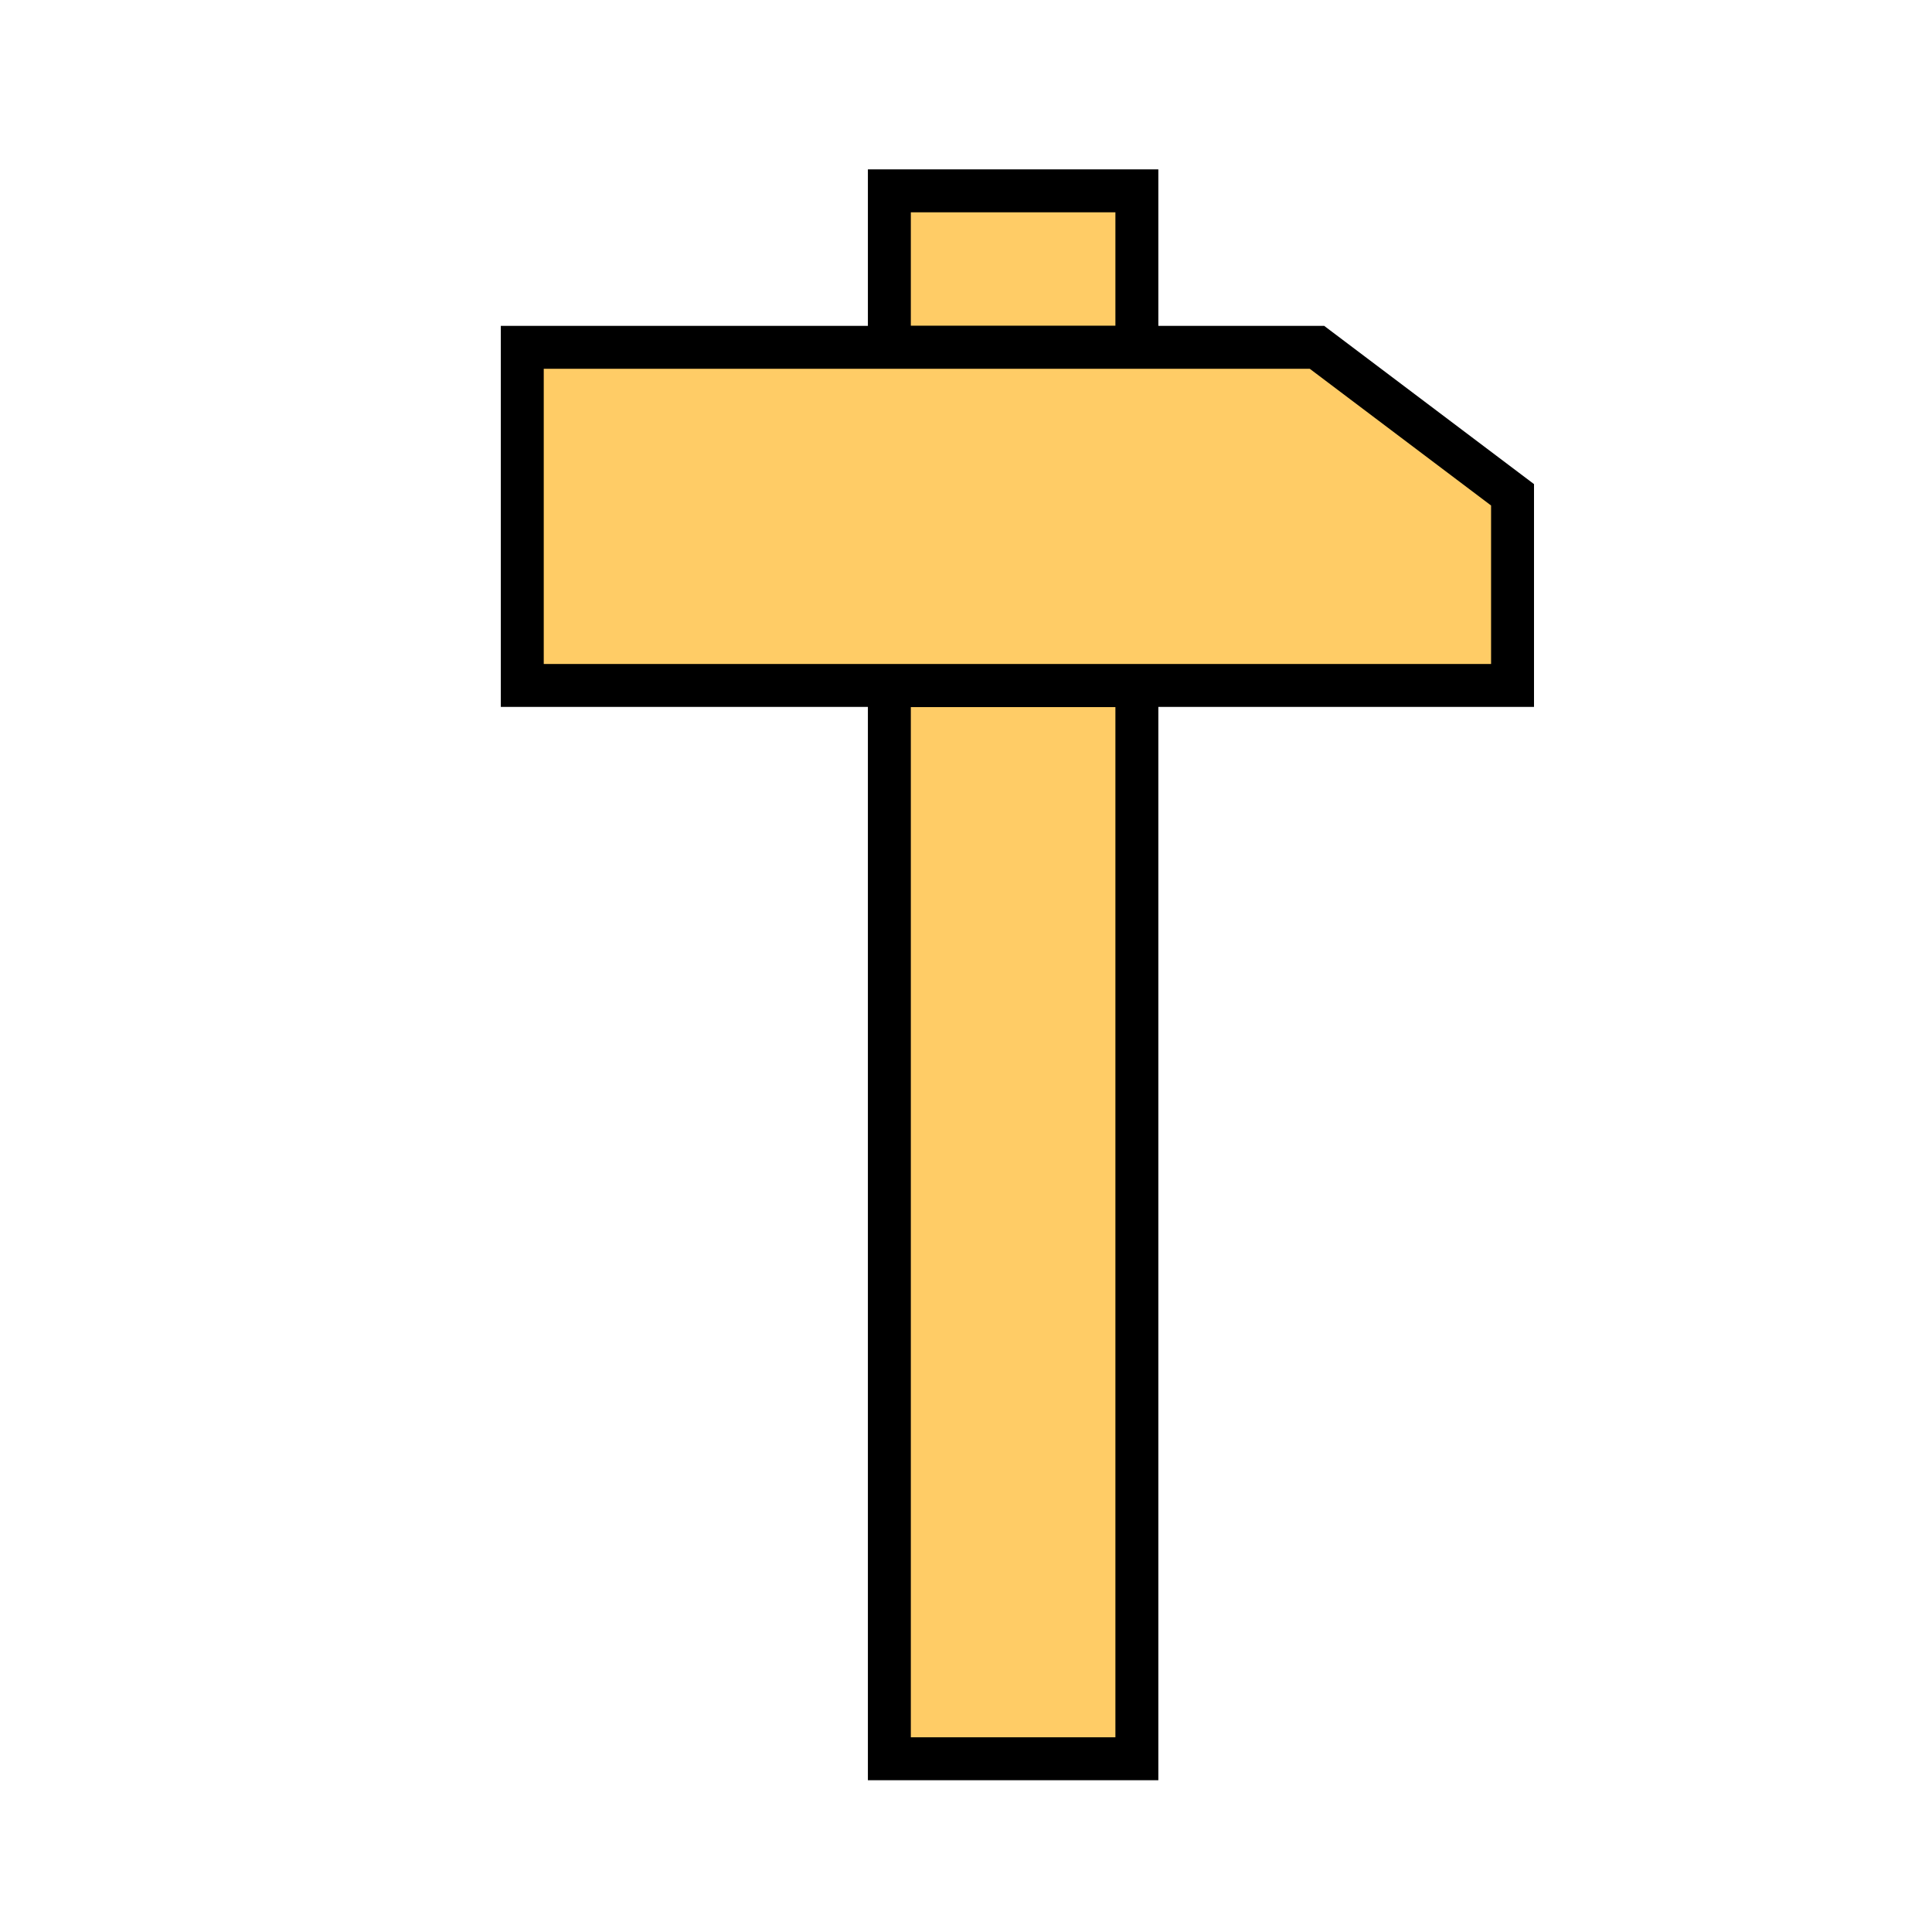
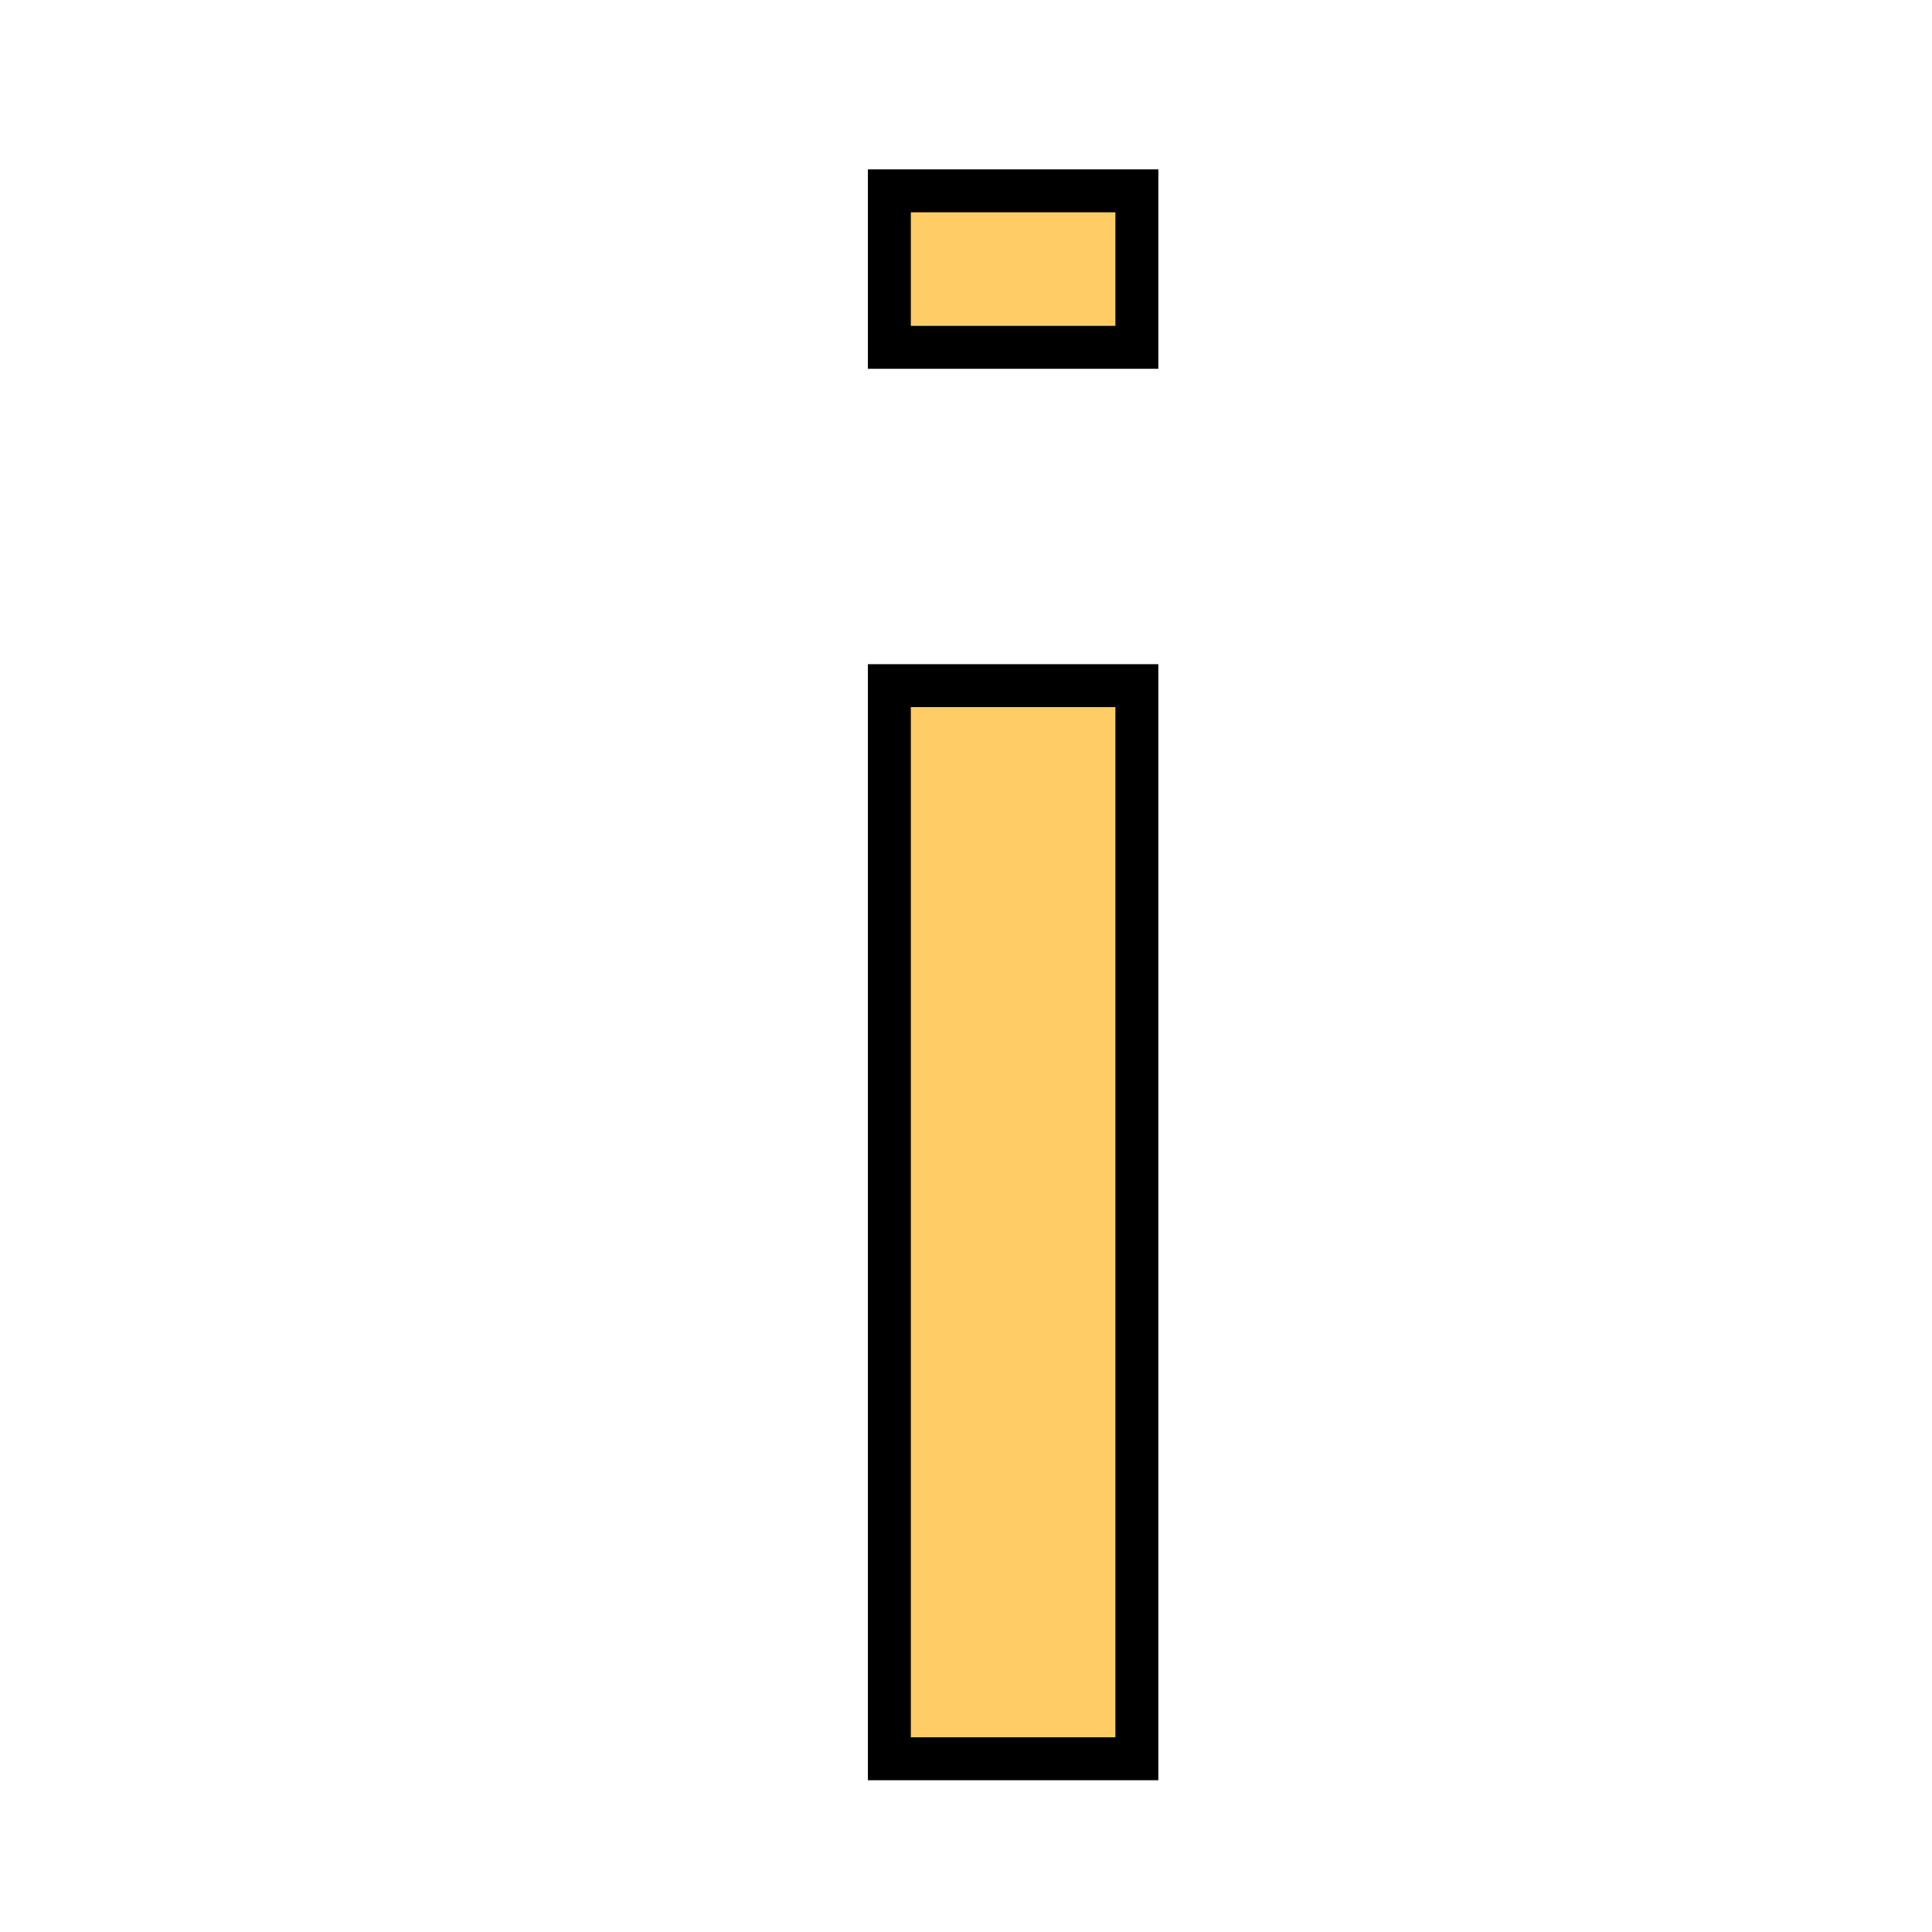
<svg xmlns="http://www.w3.org/2000/svg" viewBox="0 0 90 90">
  <defs>
    <style>.cls-1{fill:#fc6;stroke:#000;stroke-miterlimit:10;stroke-width:2px;}</style>
  </defs>
  <title> living room copy 10</title>
  <g id="Layer_1" data-name="Layer 1">
    <rect class="cls-1" x="41.43" y="8.89" width="11.53" height="7.29" />
    <rect class="cls-1" x="41.43" y="31.94" width="11.53" height="49.99" />
-     <polygon class="cls-1" points="70.46 31.93 24.33 31.93 24.33 16.18 61.35 16.18 70.46 23.05 70.46 31.93" />
  </g>
</svg>